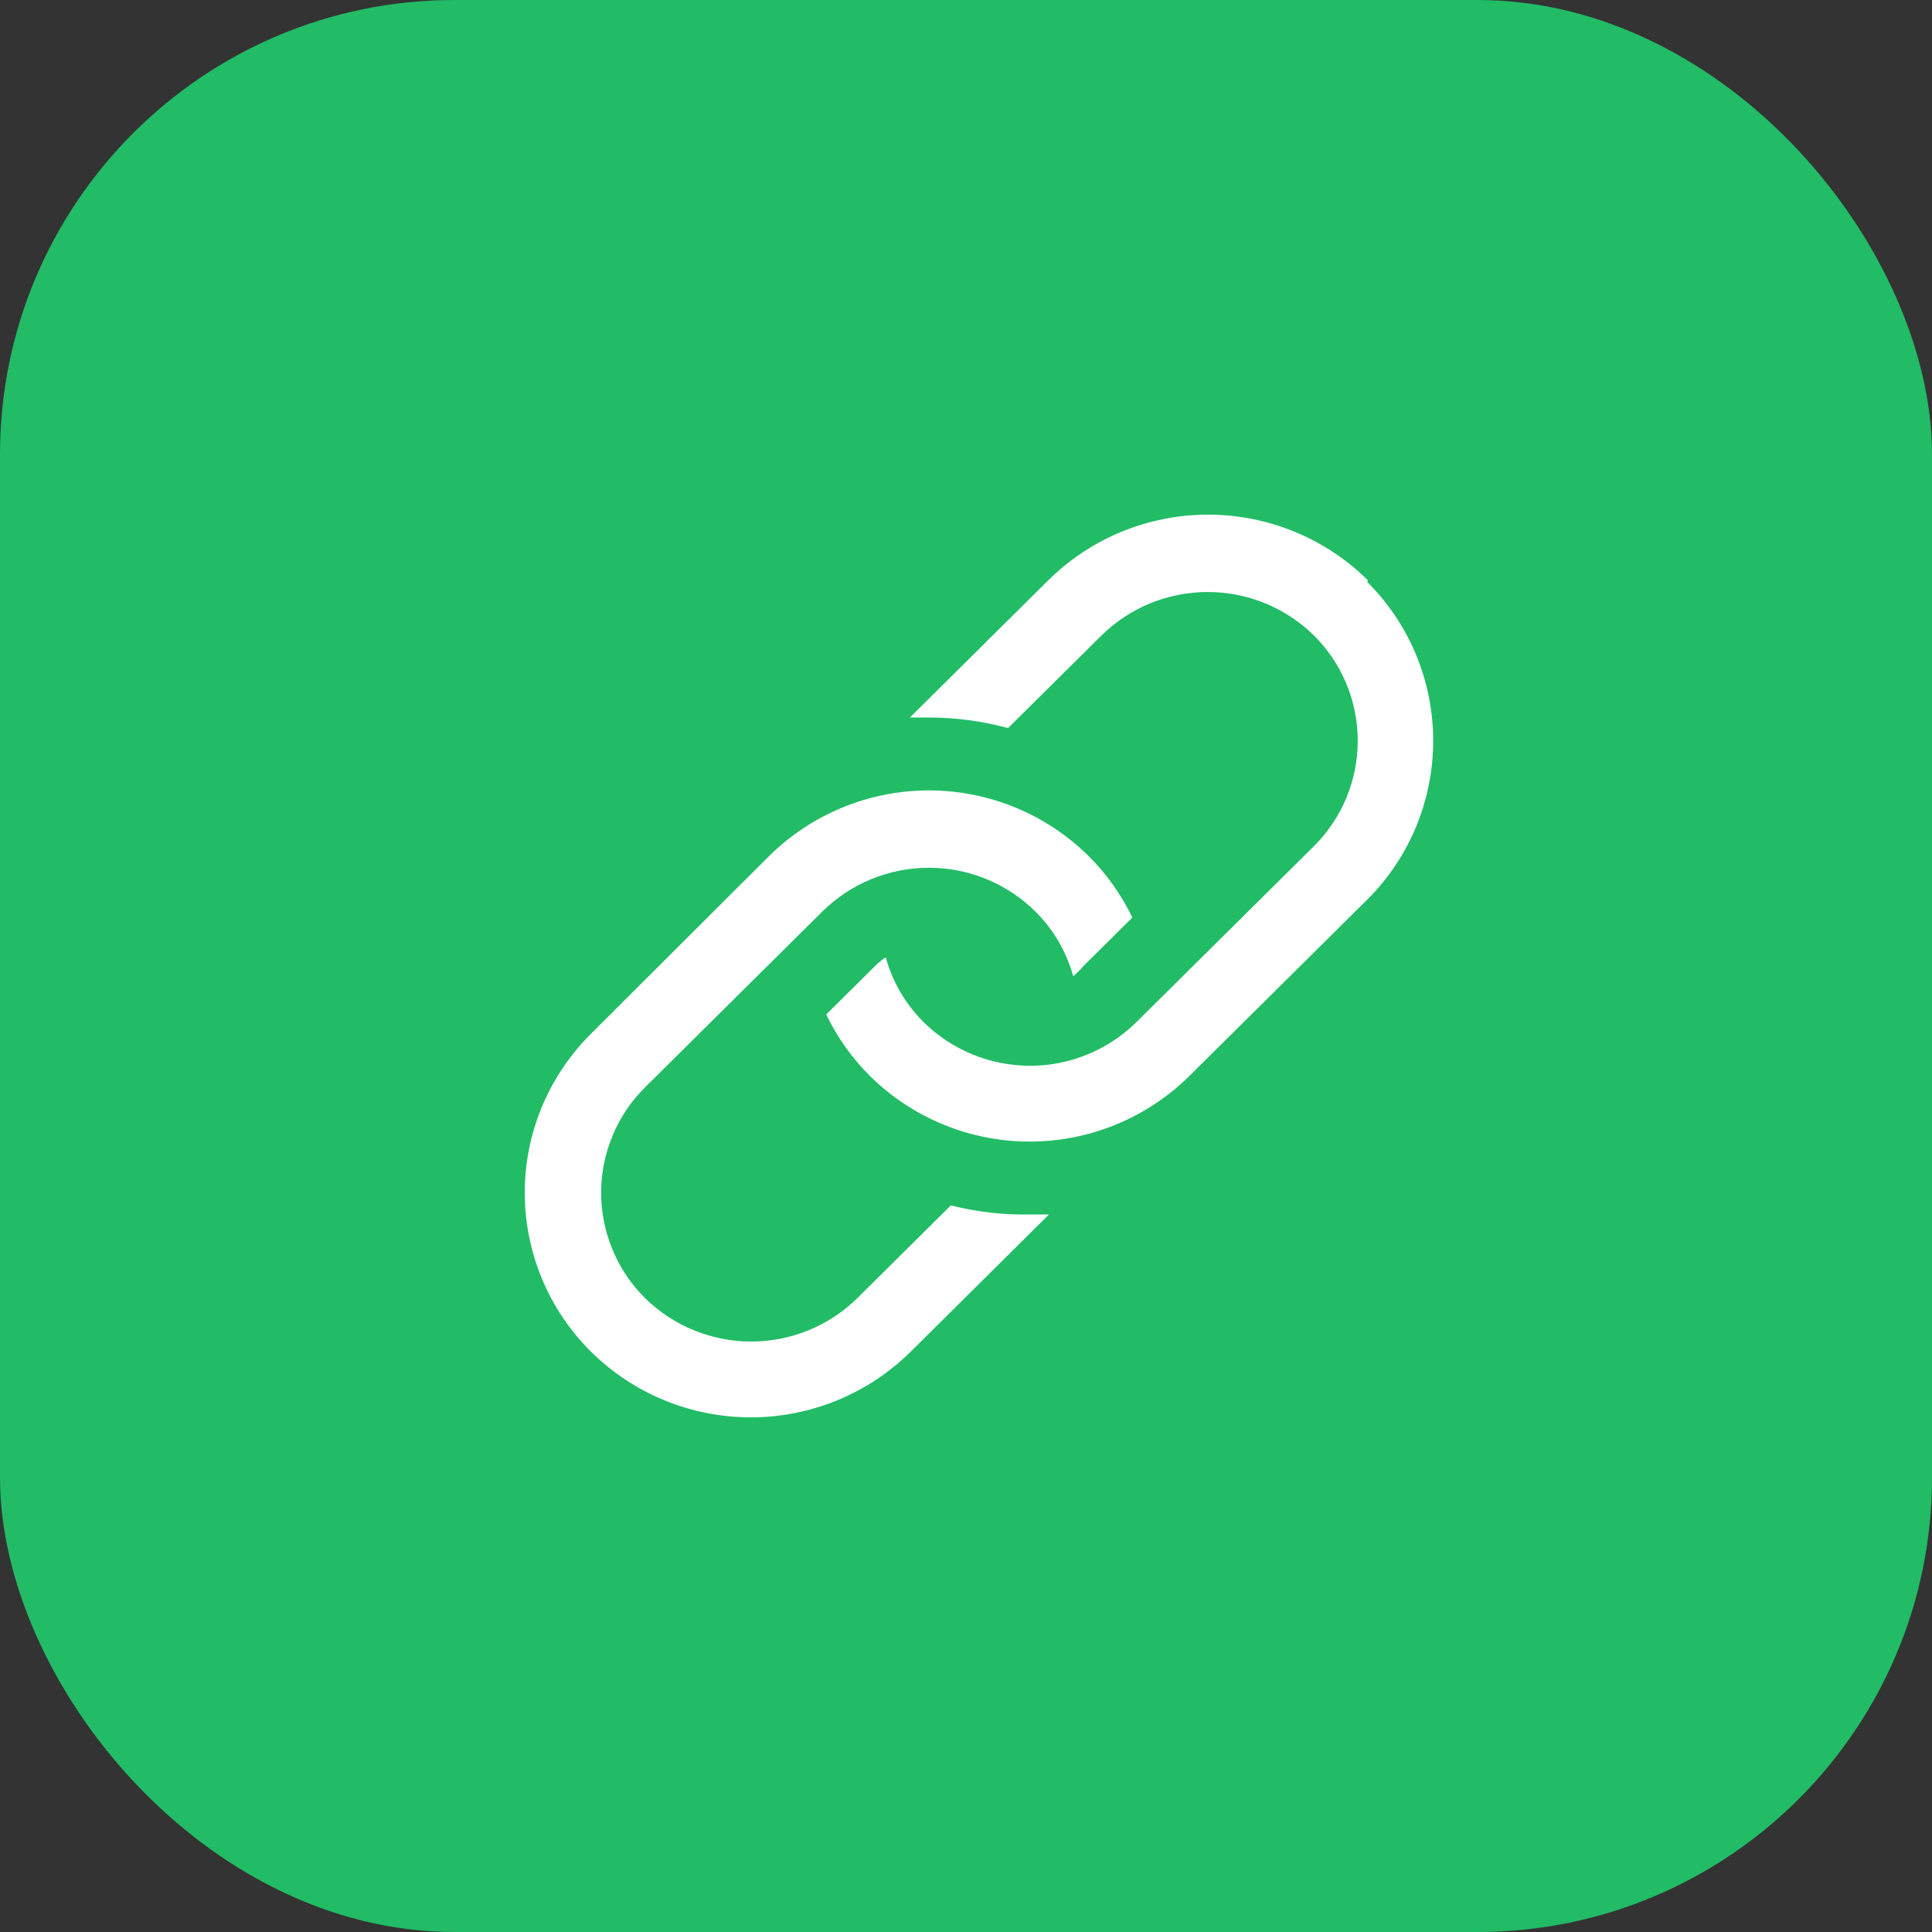
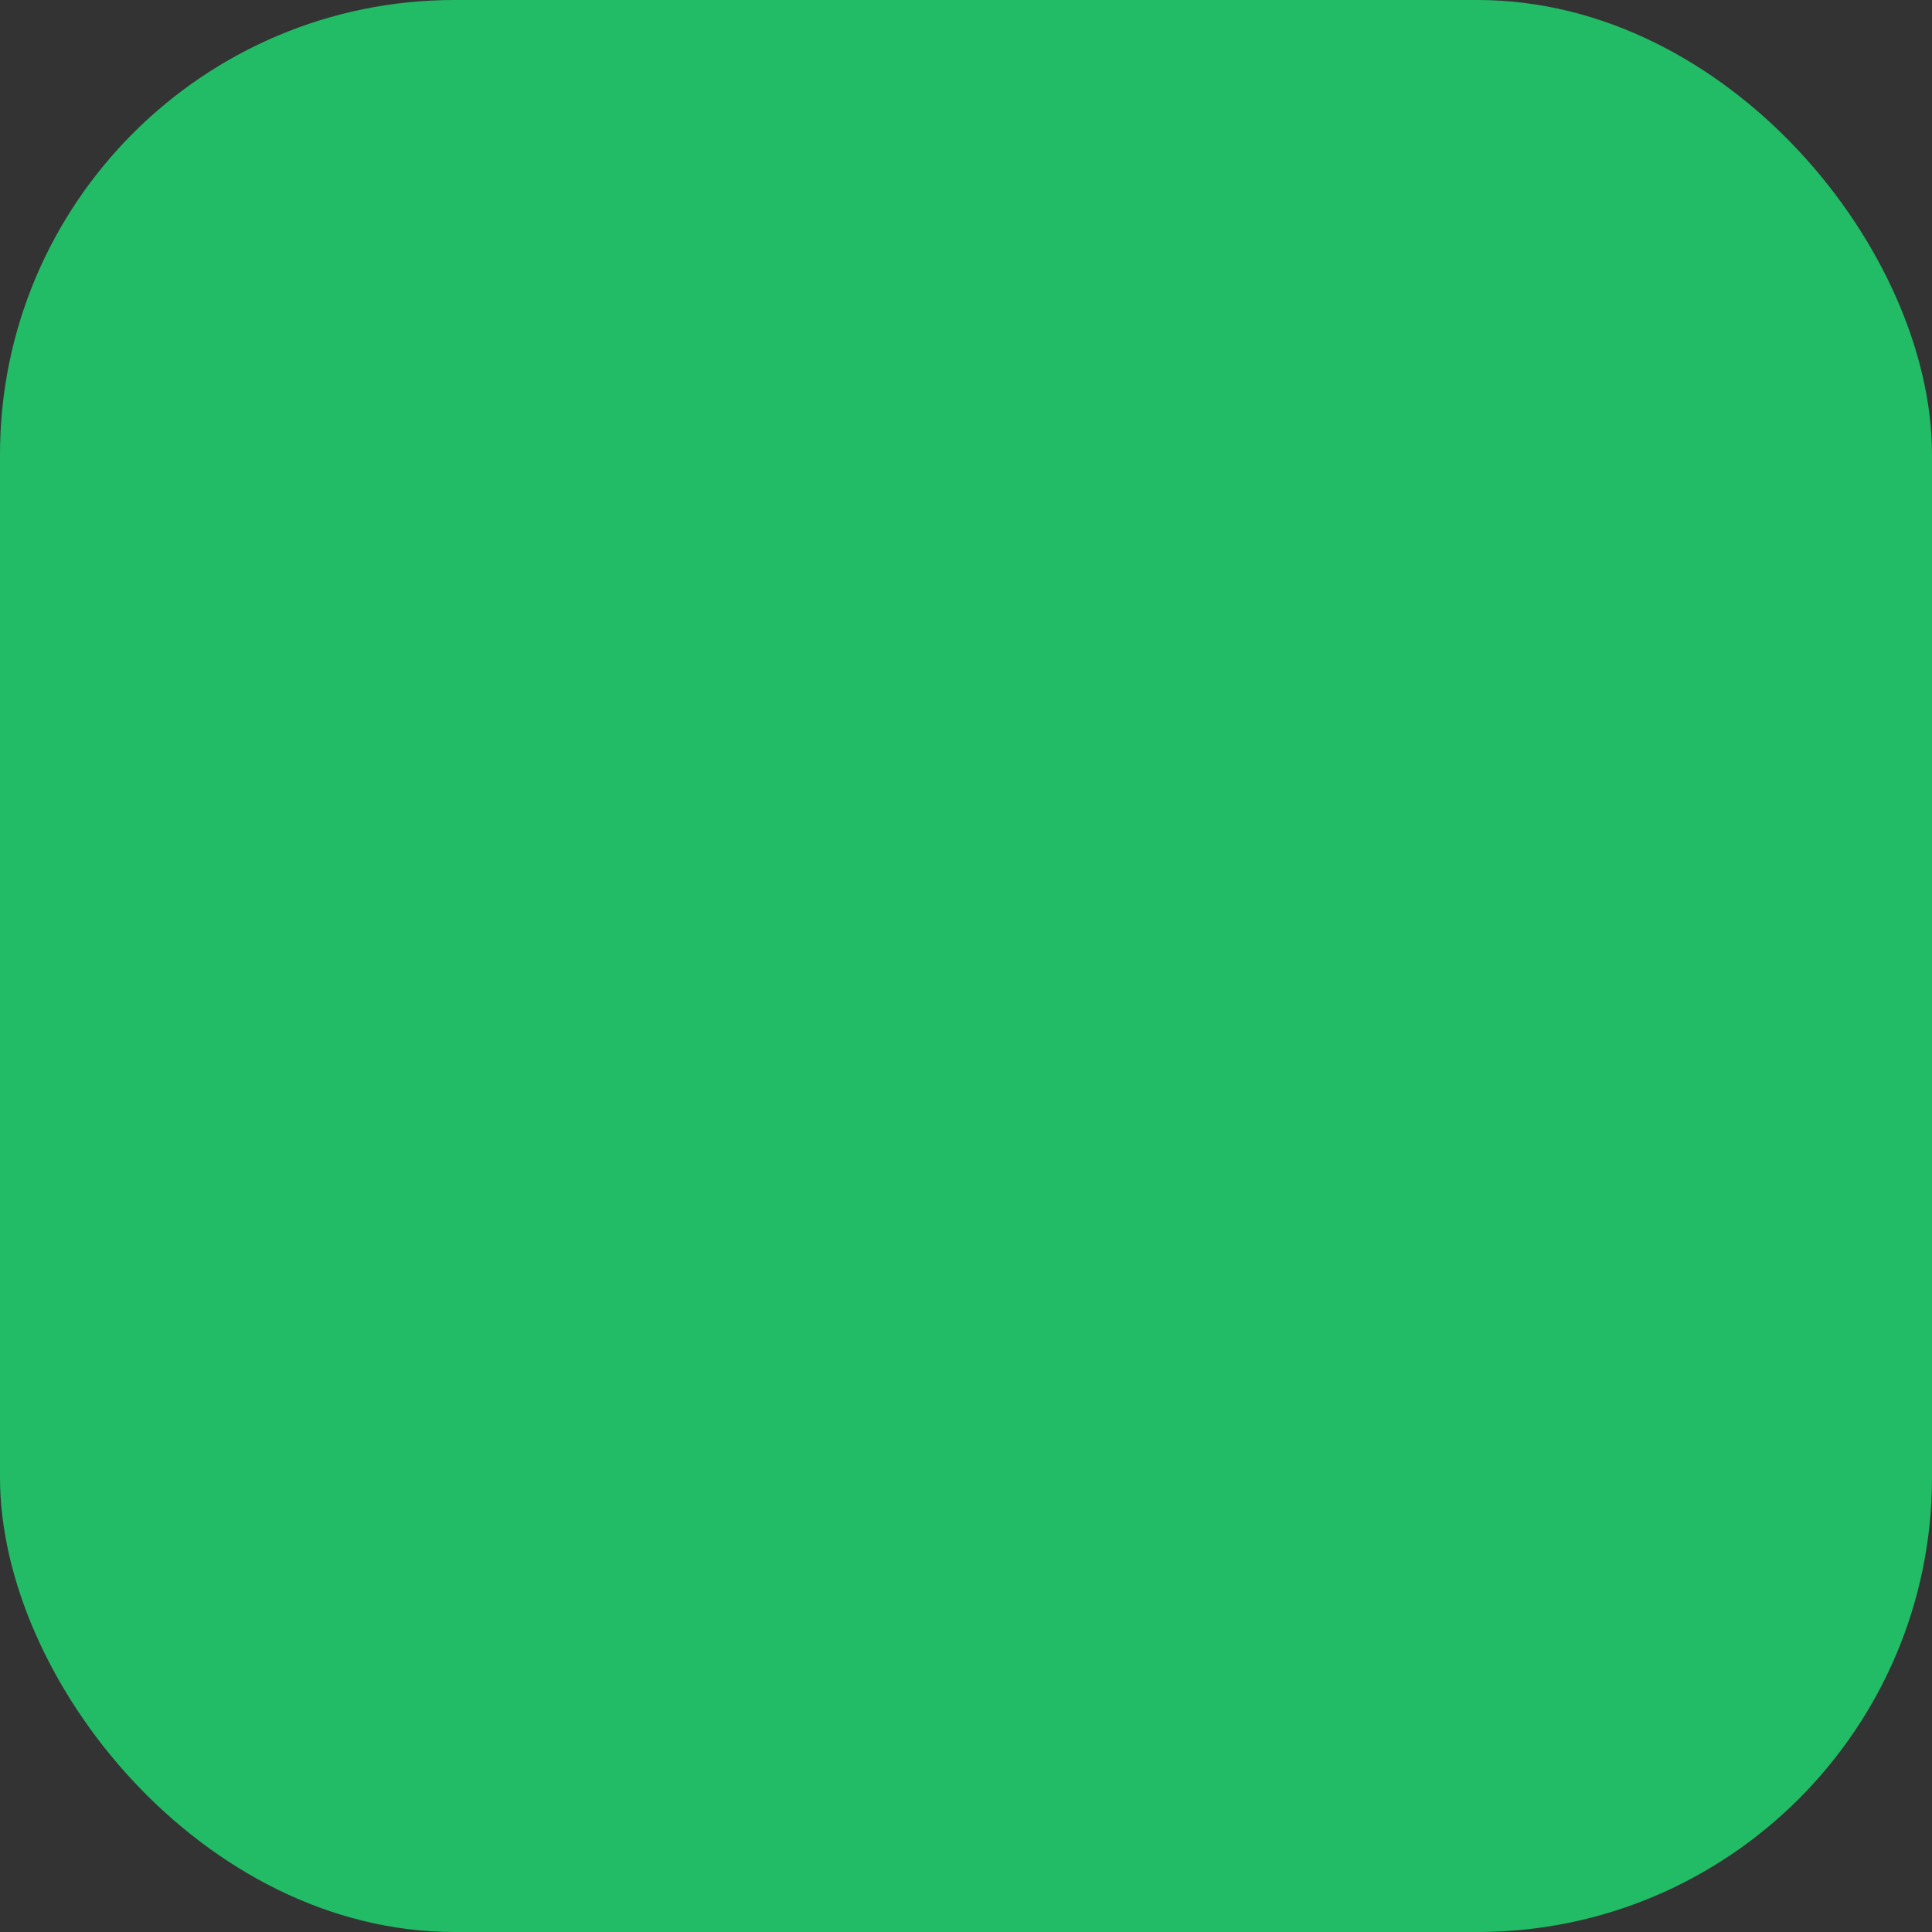
<svg xmlns="http://www.w3.org/2000/svg" width="34" height="34" viewBox="0 0 34 34" fill="none">
  <rect x="0" y="0" width="34" height="34" fill="#333333" stroke="none" />
  <rect width="34" height="34" rx="8" fill="#22BC66" />
  <g clip-path="url(#clip0_9_154)">
-     <path d="M16.733 21.213L15.093 22.84C14.594 23.333 13.921 23.609 13.22 23.609C12.519 23.609 11.846 23.333 11.347 22.84C11.103 22.597 10.91 22.309 10.779 21.991C10.647 21.674 10.579 21.334 10.579 20.99C10.579 20.646 10.647 20.306 10.779 19.988C10.91 19.671 11.103 19.383 11.347 19.14L14.473 16.04C14.973 15.547 15.646 15.271 16.347 15.271C17.048 15.271 17.721 15.547 18.22 16.04C18.538 16.355 18.767 16.748 18.887 17.18C18.952 17.126 19.013 17.066 19.067 17L19.927 16.147C19.734 15.746 19.475 15.381 19.16 15.067C18.411 14.326 17.4 13.91 16.347 13.91C15.293 13.91 14.282 14.326 13.533 15.067L10.4 18.193C10.031 18.56 9.738 18.995 9.538 19.475C9.338 19.955 9.235 20.47 9.235 20.99C9.235 21.51 9.338 22.025 9.538 22.505C9.738 22.985 10.031 23.42 10.4 23.787C11.149 24.528 12.16 24.943 13.213 24.943C14.267 24.943 15.278 24.528 16.027 23.787L18.46 21.373H18.127C17.657 21.382 17.189 21.328 16.733 21.213Z" fill="white" />
-     <path d="M24.073 10.213C23.325 9.472 22.314 9.057 21.26 9.057C20.206 9.057 19.196 9.472 18.447 10.213L16.013 12.627H16.34C16.813 12.627 17.284 12.689 17.74 12.813L19.38 11.187C19.879 10.694 20.552 10.418 21.253 10.418C21.955 10.418 22.628 10.694 23.127 11.187C23.37 11.429 23.563 11.718 23.695 12.035C23.826 12.353 23.894 12.693 23.894 13.037C23.894 13.38 23.826 13.721 23.695 14.038C23.563 14.356 23.37 14.644 23.127 14.887L20 17.987C19.501 18.479 18.828 18.756 18.127 18.756C17.425 18.756 16.752 18.479 16.253 17.987C15.936 17.671 15.706 17.278 15.587 16.847C15.52 16.892 15.457 16.943 15.4 17L14.54 17.853C14.733 18.254 14.992 18.619 15.307 18.933C16.056 19.674 17.067 20.09 18.12 20.09C19.174 20.09 20.184 19.674 20.933 18.933L24.06 15.833C24.428 15.467 24.721 15.031 24.92 14.551C25.119 14.071 25.222 13.556 25.222 13.037C25.222 12.517 25.119 12.002 24.92 11.522C24.721 11.043 24.428 10.607 24.06 10.24L24.073 10.213Z" fill="white" />
-   </g>
+     </g>
  <defs>
    <clipPath id="clip0_9_154">
-       <rect width="24" height="24" fill="white" transform="translate(5 5)" />
-     </clipPath>
+       </clipPath>
  </defs>
</svg>